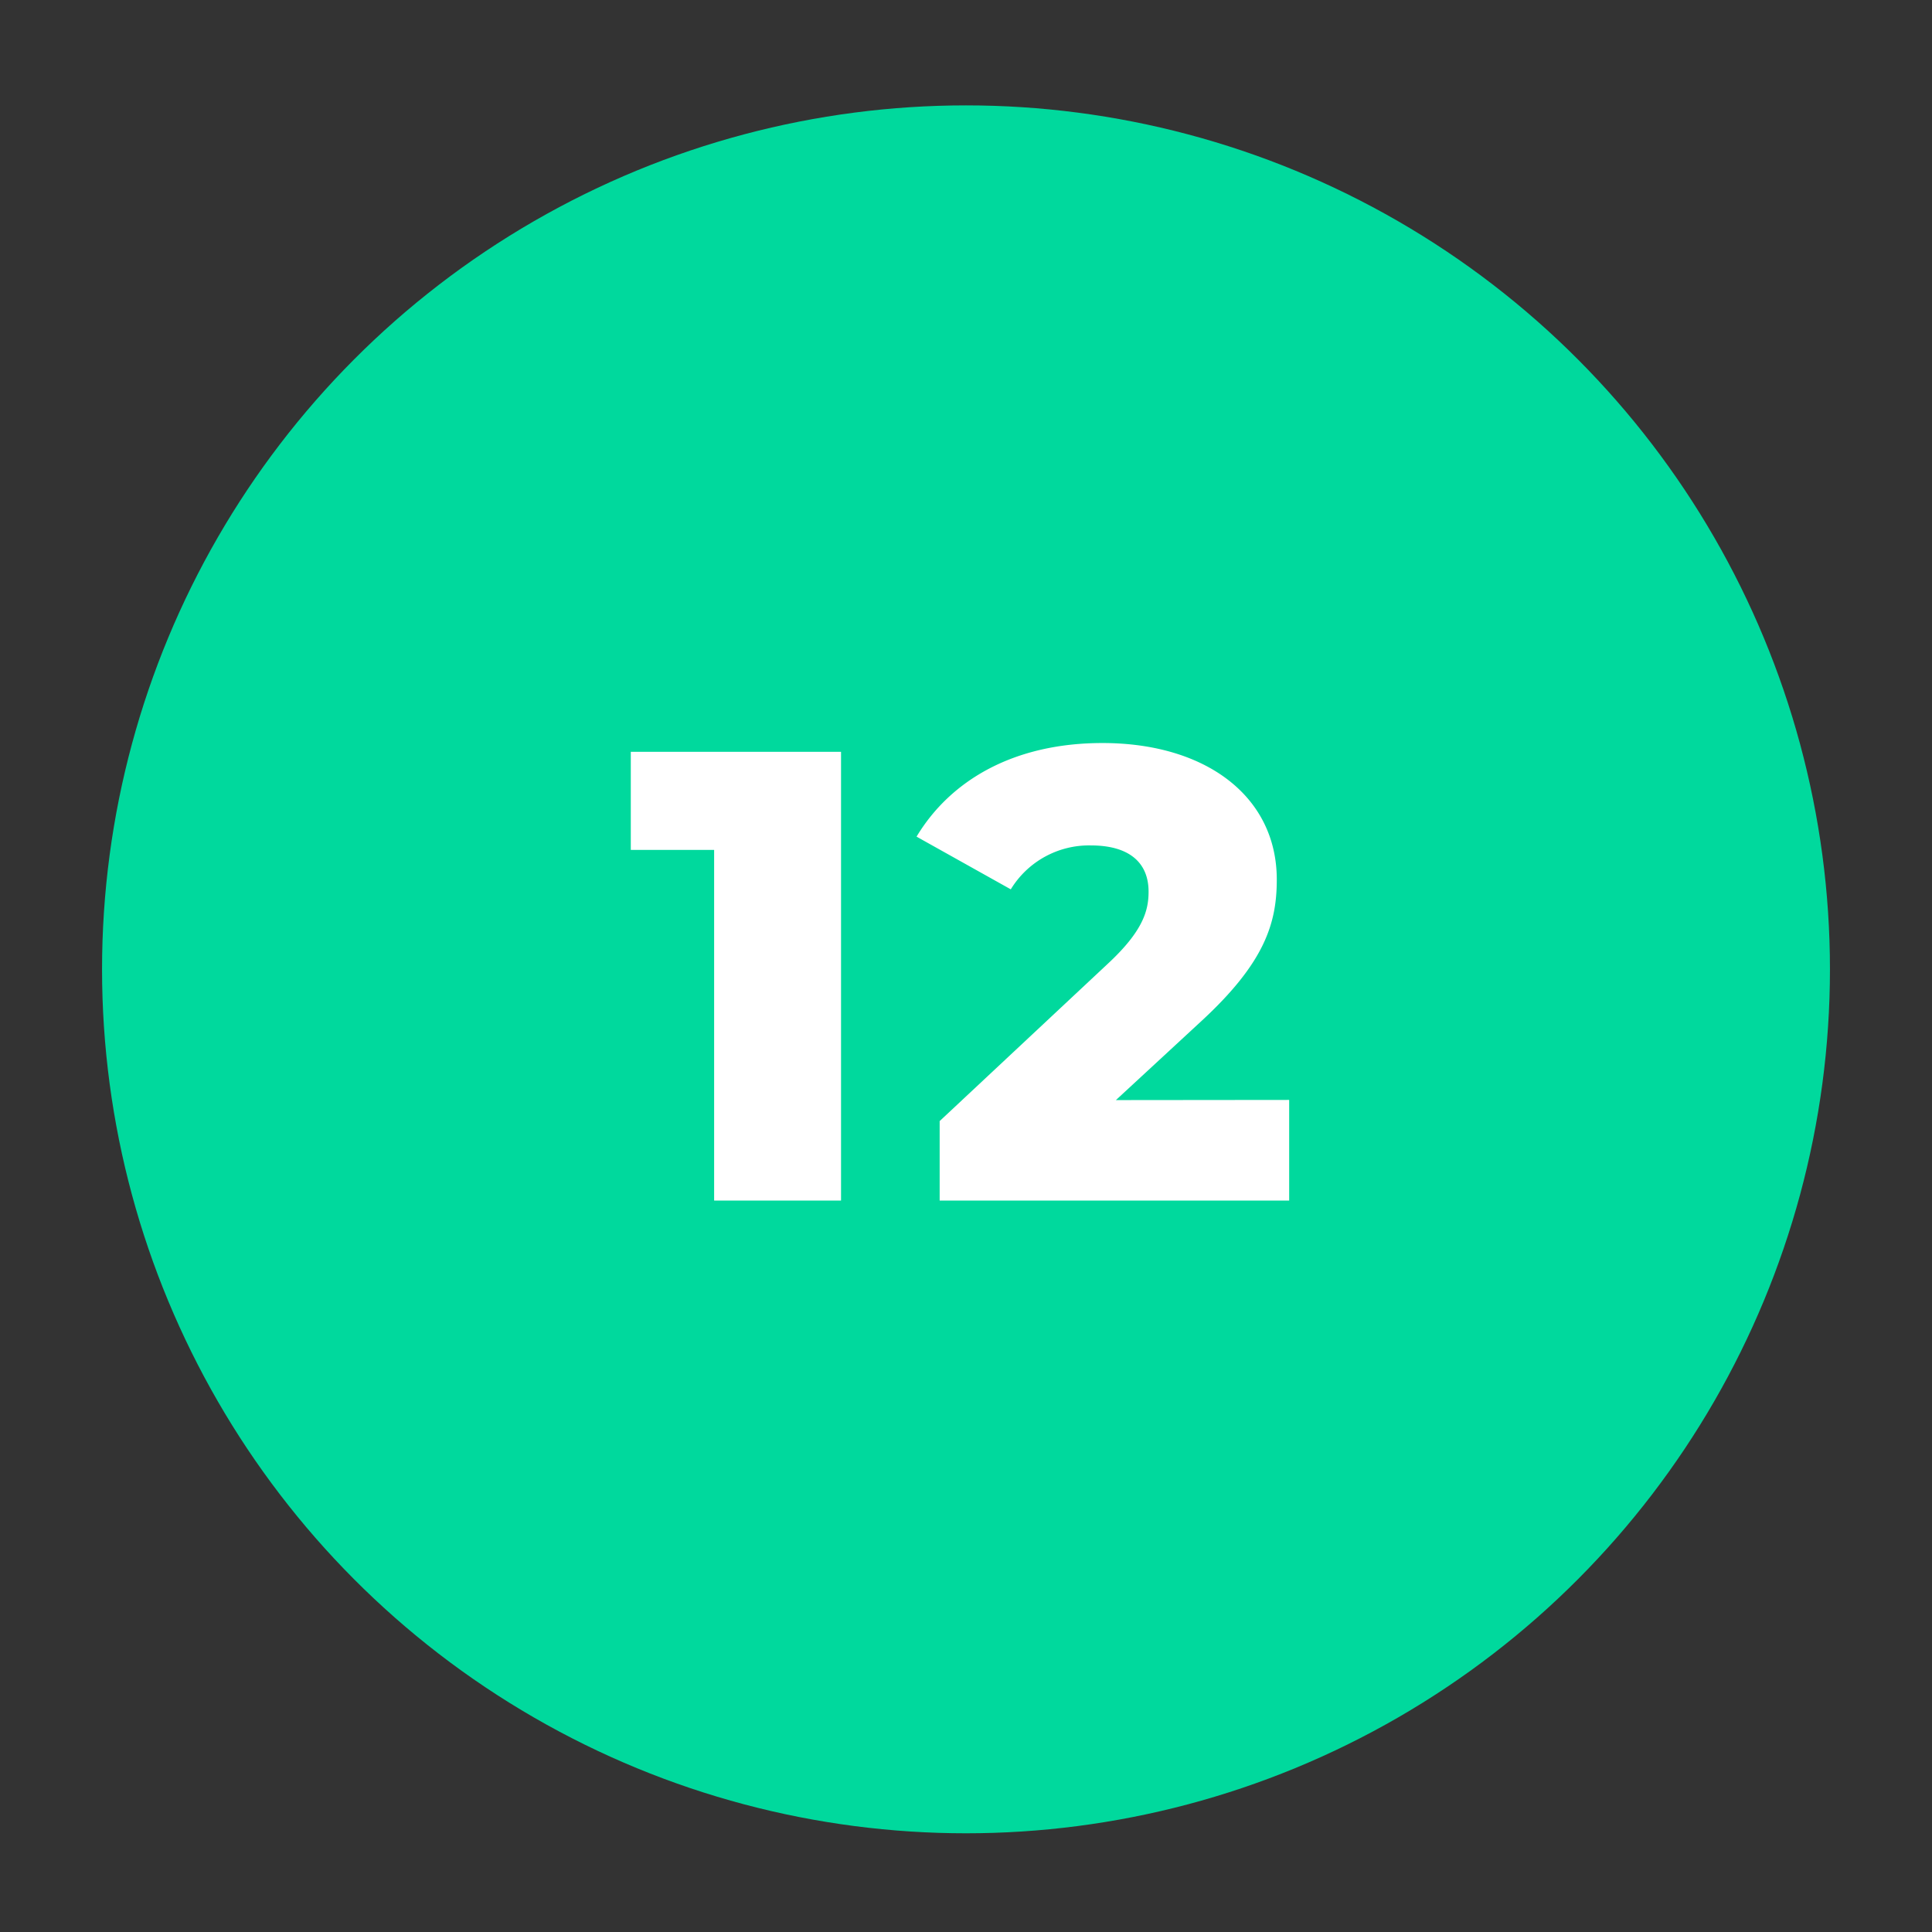
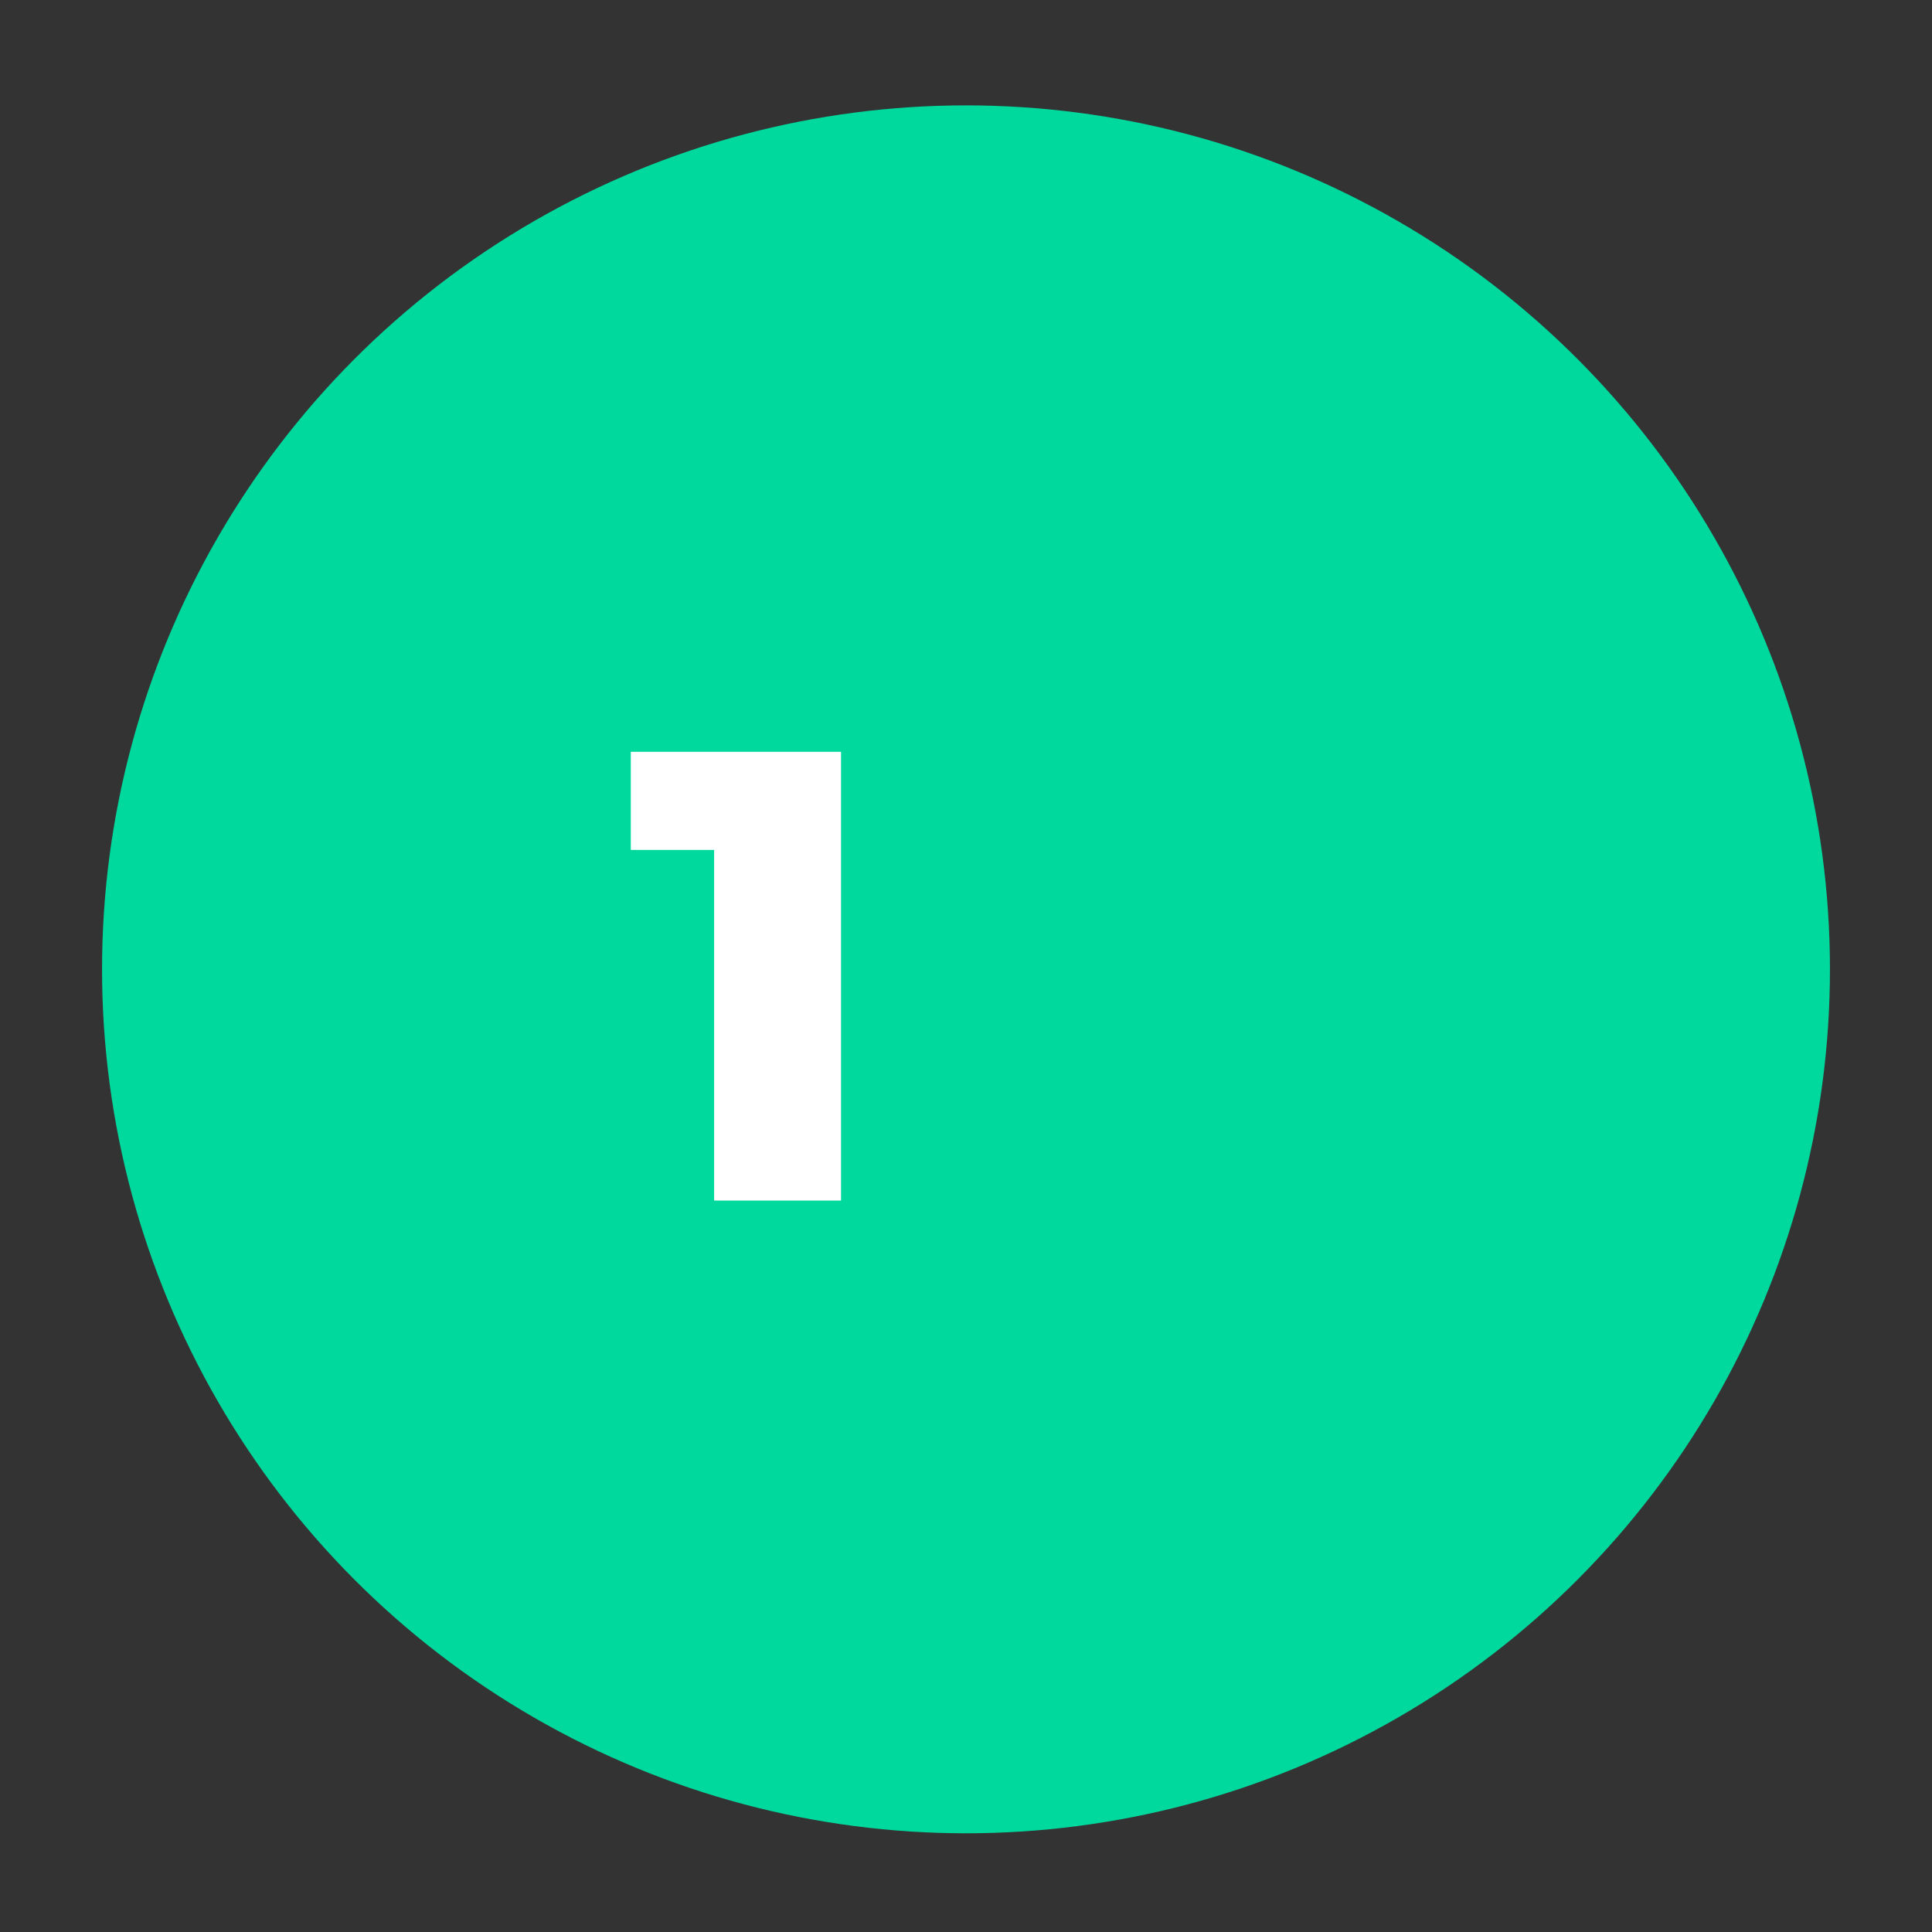
<svg xmlns="http://www.w3.org/2000/svg" id="Calque_1" data-name="Calque 1" width="220" height="220" viewBox="0 0 220 220">
  <rect x="0" y="0" width="220" height="220" fill="#333333" stroke="none" />
  <defs>
    <style>.cls-1{fill:#00d99d;}.cls-2{fill:#fff;}</style>
  </defs>
  <circle class="cls-1" cx="110" cy="110.38" r="98.38" />
  <path class="cls-2" d="M95.77,85.61v51.1H81.32V96.78H71.83V85.61Z" />
-   <path class="cls-2" d="M146.8,125.25v11.46H107v-9.05l19.12-17.89c4.09-3.79,4.67-6.13,4.67-8.24,0-3.29-2.19-5.26-6.57-5.26a10.44,10.44,0,0,0-9.12,5l-10.73-6c3.87-6.43,11.09-10.66,21.17-10.66,11.75,0,19.85,6.06,19.85,15.55,0,5-1.38,9.49-8.68,16.2l-9.64,8.91Z" />
</svg>